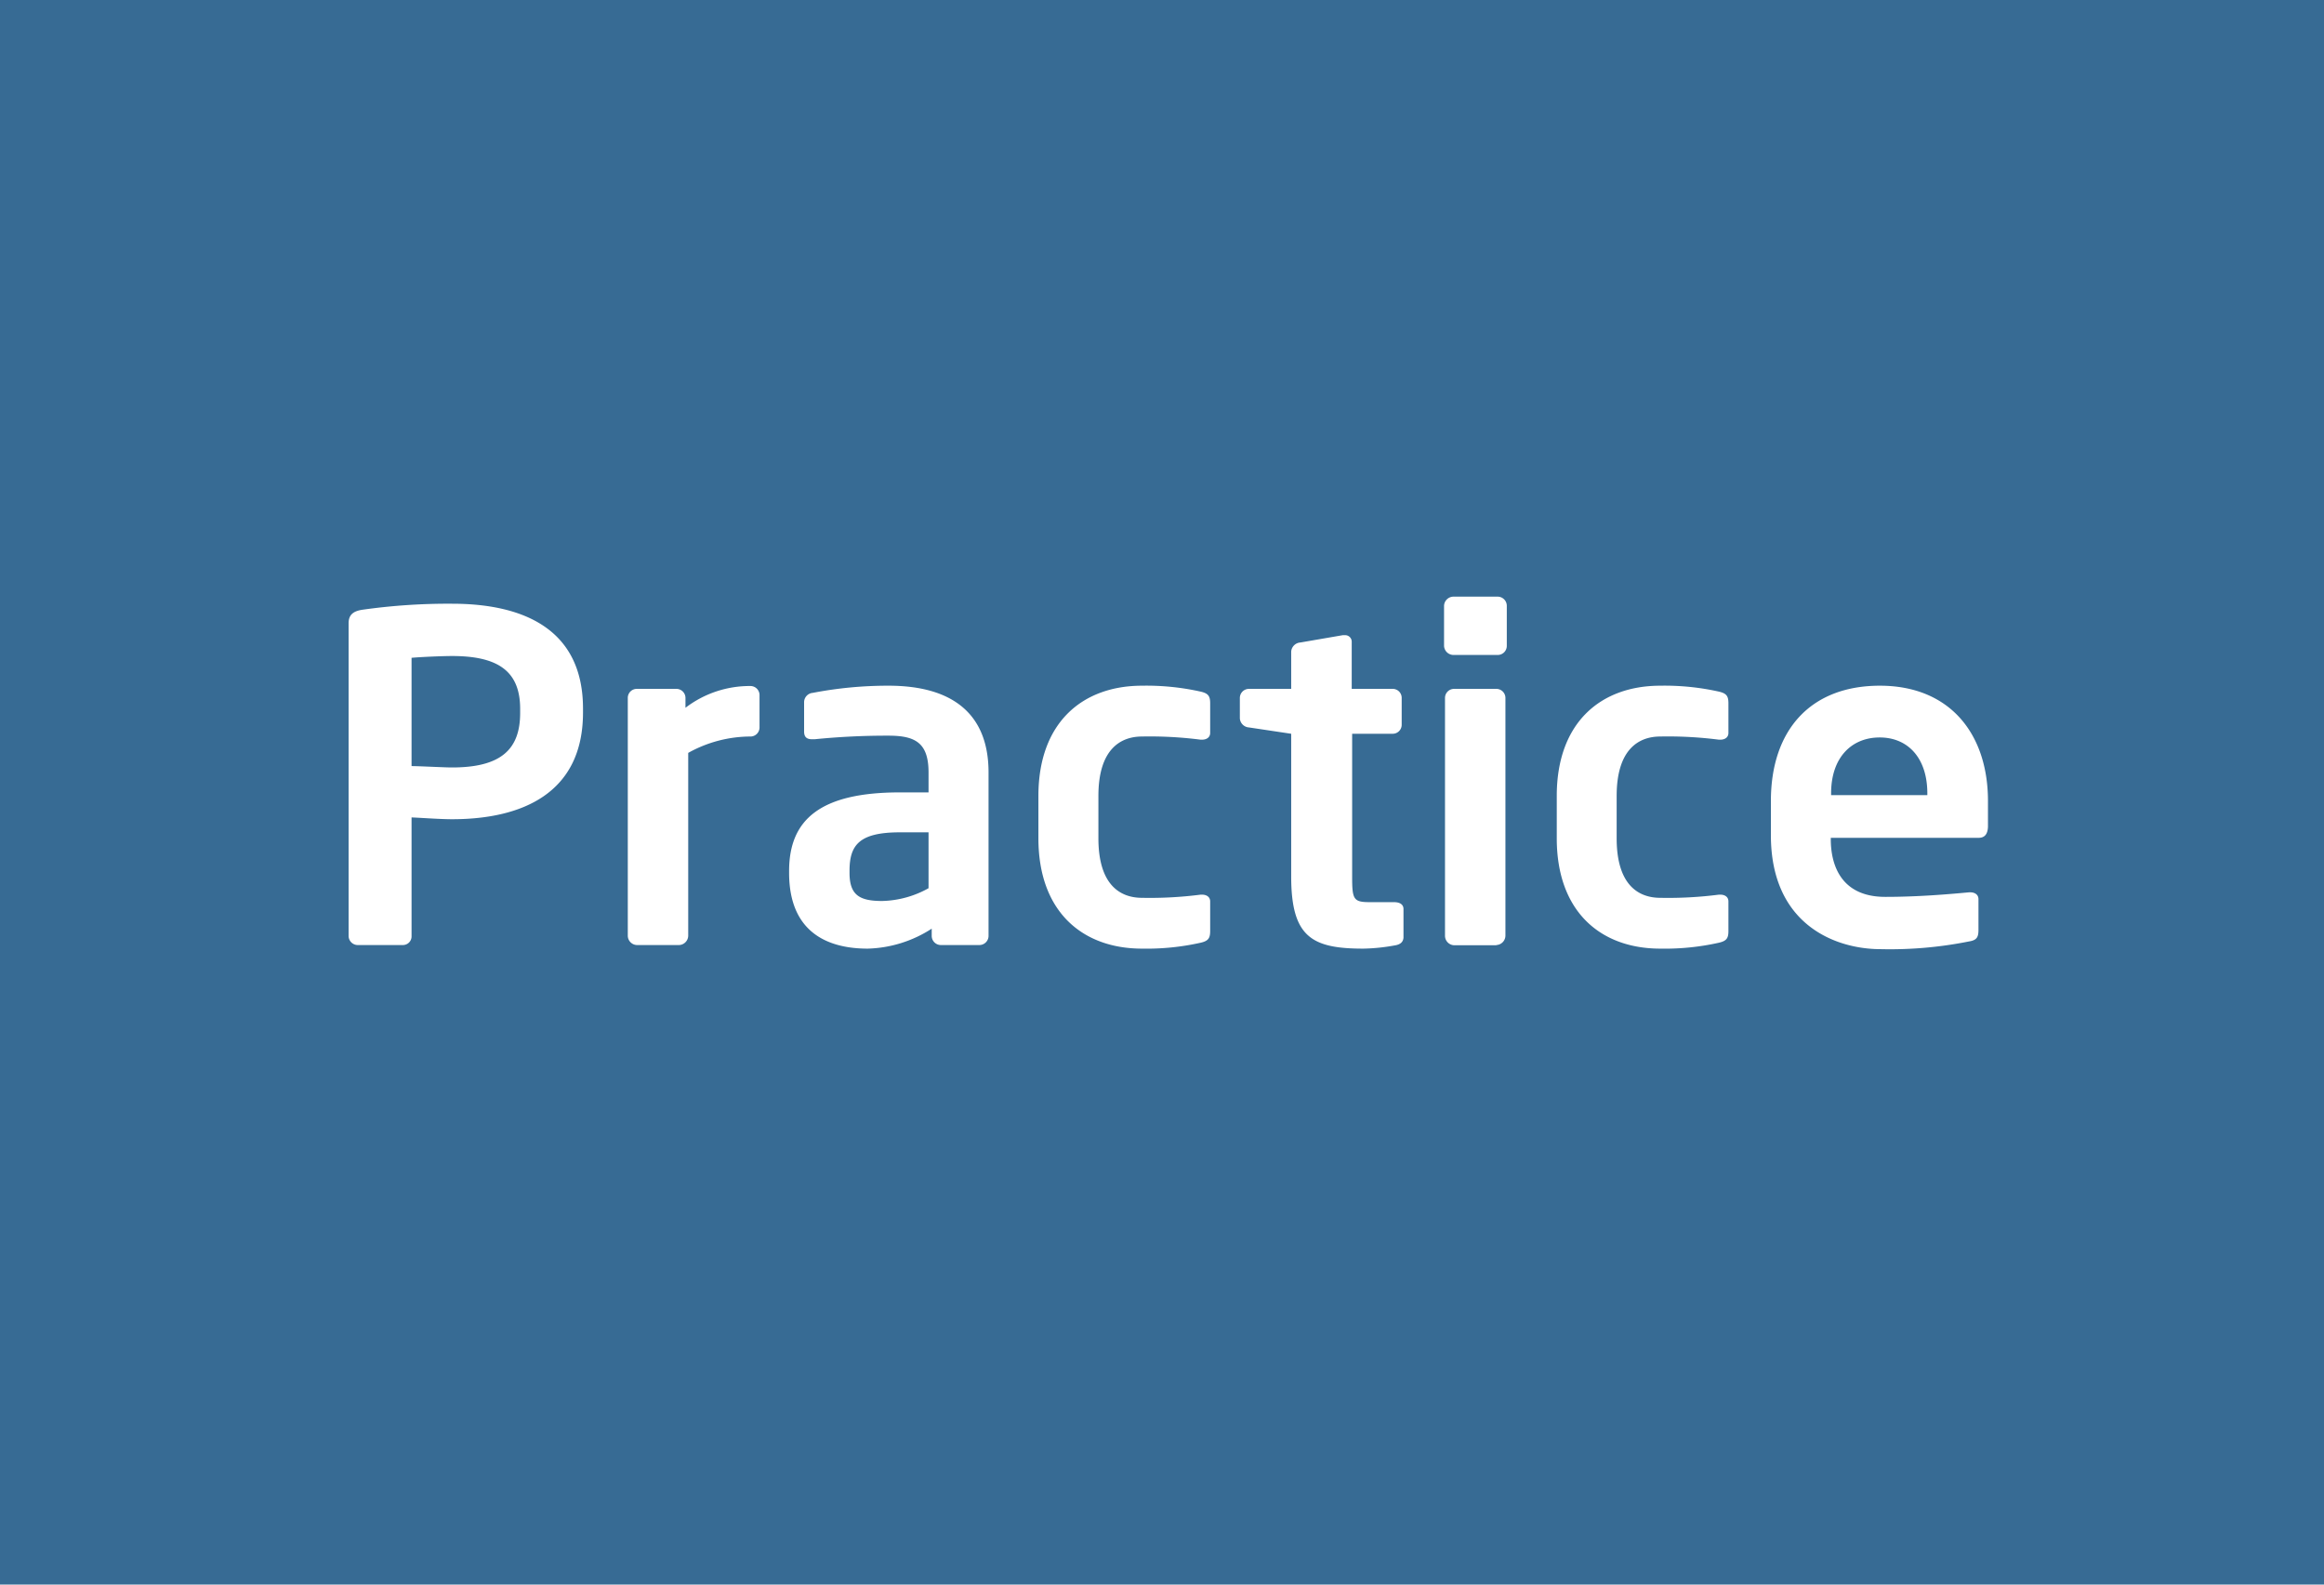
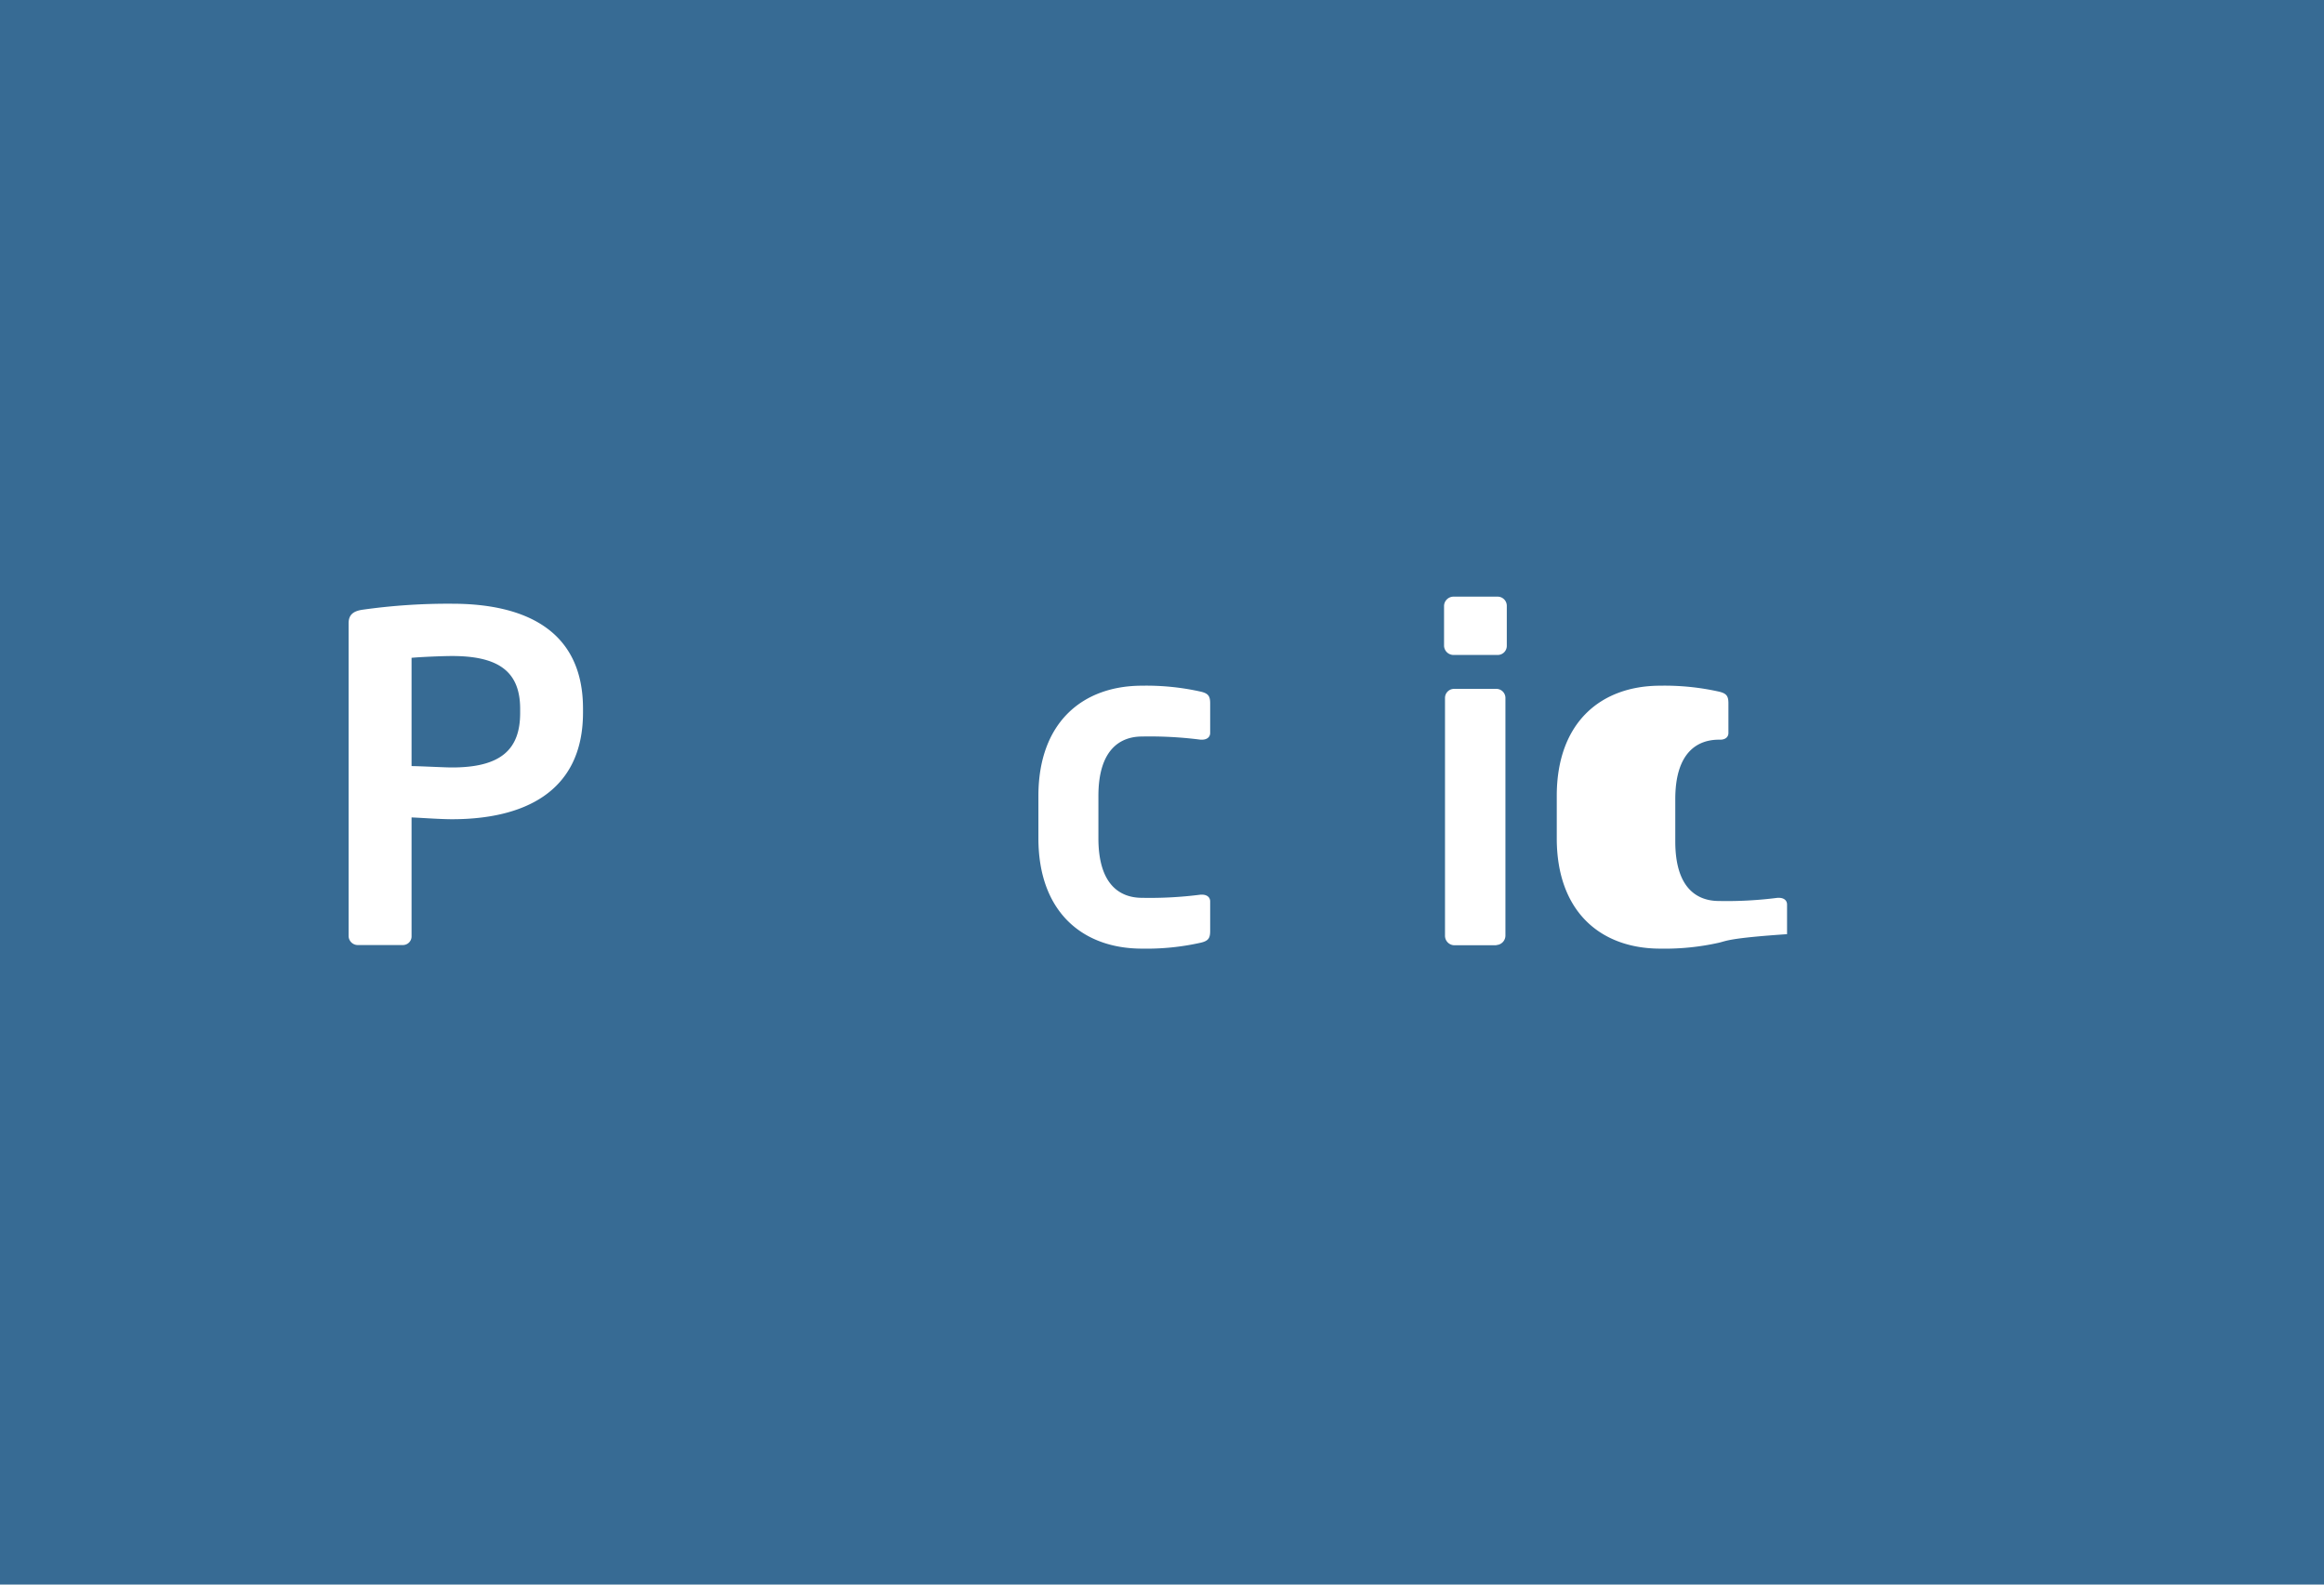
<svg xmlns="http://www.w3.org/2000/svg" viewBox="0 0 220 150">
  <defs>
    <style>.cls-1{fill:#376b94;}.cls-2{fill:#fff;}</style>
  </defs>
  <title>Artboard 2</title>
  <g id="Background">
    <rect class="cls-1" width="220" height="150" />
  </g>
  <g id="Text">
    <path class="cls-2" d="M42.79,77.55c-1.12,0-2.84-.13-3.83-.17V88.6a.82.82,0,0,1-.81.86h-4.3A.87.87,0,0,1,33,88.6V59c0-.86.51-1.17,1.37-1.29a57.92,57.92,0,0,1,8.43-.56c6.62,0,12.39,2.32,12.39,9.93v.39C55.18,75.1,49.41,77.55,42.79,77.55ZM49.24,67.1c0-3.61-2.15-5-6.45-5-.9,0-3,.09-3.83.17V72.52c.69,0,3.1.13,3.83.13,4.65,0,6.45-1.72,6.45-5.16Z" />
-     <path class="cls-2" d="M71.09,69.72a12.14,12.14,0,0,0-5.94,1.55V88.56a.9.9,0,0,1-.86.9h-4a.89.89,0,0,1-.86-.9V66.07a.85.85,0,0,1,.86-.86h3.74a.86.86,0,0,1,.86.86V67a10,10,0,0,1,6.15-2.06.86.86,0,0,1,.86.86v3.09A.86.86,0,0,1,71.09,69.72Z" />
-     <path class="cls-2" d="M92.71,89.46H89.06a.87.87,0,0,1-.86-.86v-.69a11.69,11.69,0,0,1-6.06,1.89c-3.57,0-7.44-1.37-7.44-7.18v-.17c0-4.9,3-7.44,10.49-7.44H87.9V73.12c0-2.8-1.25-3.48-3.79-3.48a68.36,68.36,0,0,0-7,.34h-.22c-.43,0-.77-.13-.77-.73V66.5a.89.89,0,0,1,.81-.91,37.57,37.57,0,0,1,7.18-.68c6.11,0,9.47,2.71,9.47,8.21V88.6A.87.87,0,0,1,92.71,89.46ZM87.9,78.79H85.19c-3.91,0-4.77,1.25-4.77,3.66v.17c0,2.11.94,2.67,3.09,2.67a9.42,9.42,0,0,0,4.39-1.21Z" />
    <path class="cls-2" d="M113.66,89.24a23.52,23.52,0,0,1-5.55.56c-5.59,0-9.81-3.44-9.81-10.45v-4c0-7,4.22-10.44,9.81-10.44a23.52,23.52,0,0,1,5.55.56c.73.17.9.43.9,1.11v2.8c0,.43-.35.64-.77.64h-.13a37.77,37.77,0,0,0-5.55-.3c-2,0-4.13,1.16-4.13,5.63v4c0,4.48,2.11,5.64,4.13,5.64a37.77,37.77,0,0,0,5.55-.3h.13c.42,0,.77.21.77.64v2.8C114.56,88.81,114.39,89.07,113.66,89.24Z" />
-     <path class="cls-2" d="M132,89.5a18.1,18.1,0,0,1-2.93.3c-4.86,0-6.84-1.07-6.84-6.83V69.46l-4-.6a.92.92,0,0,1-.86-.86V66.07a.86.86,0,0,1,.86-.86h4V61.68a.93.93,0,0,1,.87-.86l4-.69h.18a.62.62,0,0,1,.68.65v4.43h3.87a.85.85,0,0,1,.86.86V68.6a.85.85,0,0,1-.86.86H128V83c0,2.15.13,2.4,1.68,2.4h2.28c.56,0,.9.22.9.65v2.71C132.83,89.16,132.58,89.42,132,89.5Z" />
    <path class="cls-2" d="M141.78,62h-4.17a.9.9,0,0,1-.91-.86V57.34a.9.9,0,0,1,.91-.86h4.17a.87.87,0,0,1,.86.86v3.78A.86.86,0,0,1,141.78,62Zm-.13,27.48h-4a.9.9,0,0,1-.86-.9V66.07a.86.86,0,0,1,.86-.86h4a.86.86,0,0,1,.86.86V88.56A.9.9,0,0,1,141.65,89.46Z" />
-     <path class="cls-2" d="M162.72,89.24a23.52,23.52,0,0,1-5.55.56c-5.59,0-9.8-3.44-9.8-10.45v-4c0-7,4.21-10.44,9.8-10.44a23.52,23.52,0,0,1,5.55.56c.73.17.9.43.9,1.11v2.8c0,.43-.34.64-.77.64h-.13a37.68,37.68,0,0,0-5.55-.3c-2,0-4.13,1.16-4.13,5.63v4c0,4.48,2.11,5.64,4.13,5.64a37.68,37.68,0,0,0,5.55-.3h.13c.43,0,.77.21.77.64v2.8C163.62,88.81,163.45,89.07,162.72,89.24Z" />
-     <path class="cls-2" d="M187.31,79.31h-14v.13c0,2.49,1,5.46,5.16,5.46,3.14,0,6.11-.26,7.92-.43h.13c.43,0,.77.22.77.65V88c0,.69-.13,1-.9,1.12a38.11,38.11,0,0,1-8.35.73c-4.3,0-10.4-2.32-10.4-10.79V75.83c0-6.71,3.74-10.92,10.32-10.92s10.23,4.51,10.23,10.92v2.41C188.17,78.92,187.91,79.31,187.31,79.31Zm-4.86-4.21c0-3.36-1.85-5.29-4.51-5.29s-4.6,1.89-4.6,5.29v.17h9.11Z" />
+     <path class="cls-2" d="M162.72,89.24a23.52,23.52,0,0,1-5.55.56c-5.59,0-9.8-3.44-9.8-10.45v-4c0-7,4.21-10.44,9.8-10.44a23.52,23.52,0,0,1,5.55.56c.73.17.9.43.9,1.11v2.8c0,.43-.34.64-.77.64h-.13c-2,0-4.13,1.16-4.13,5.63v4c0,4.48,2.11,5.64,4.13,5.64a37.68,37.68,0,0,0,5.55-.3h.13c.43,0,.77.21.77.64v2.8C163.62,88.81,163.45,89.07,162.72,89.24Z" />
  </g>
</svg>